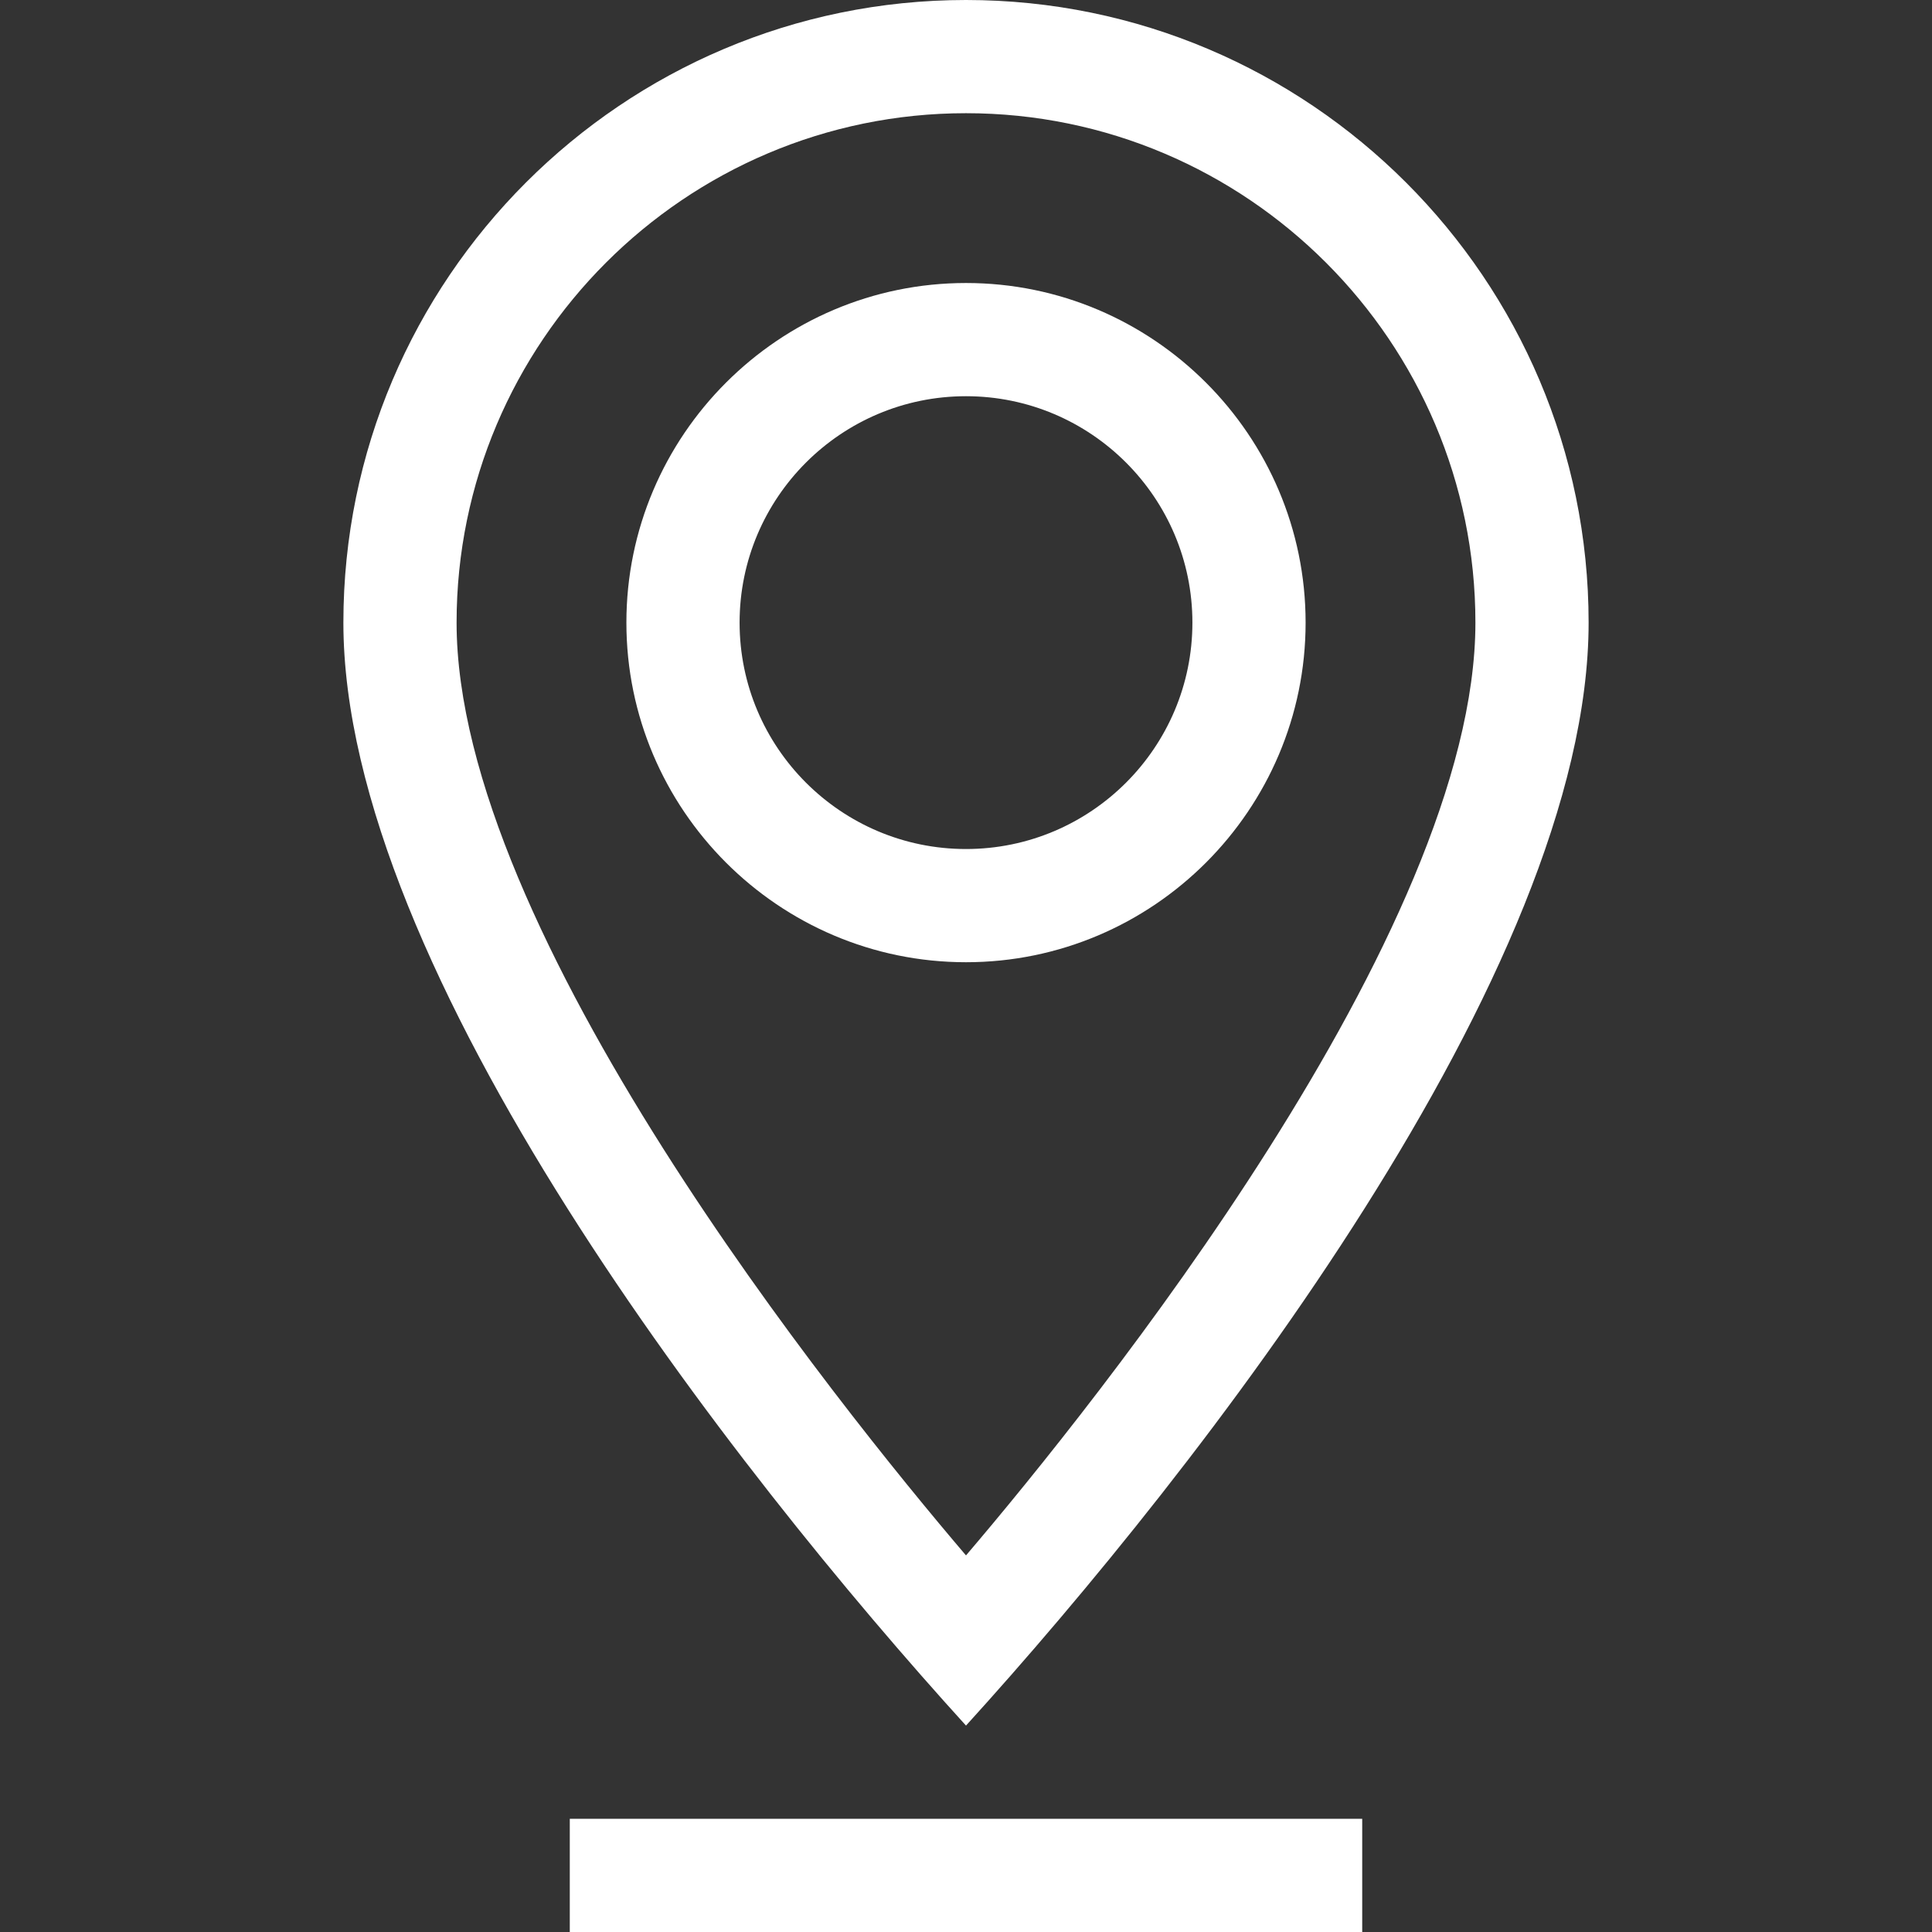
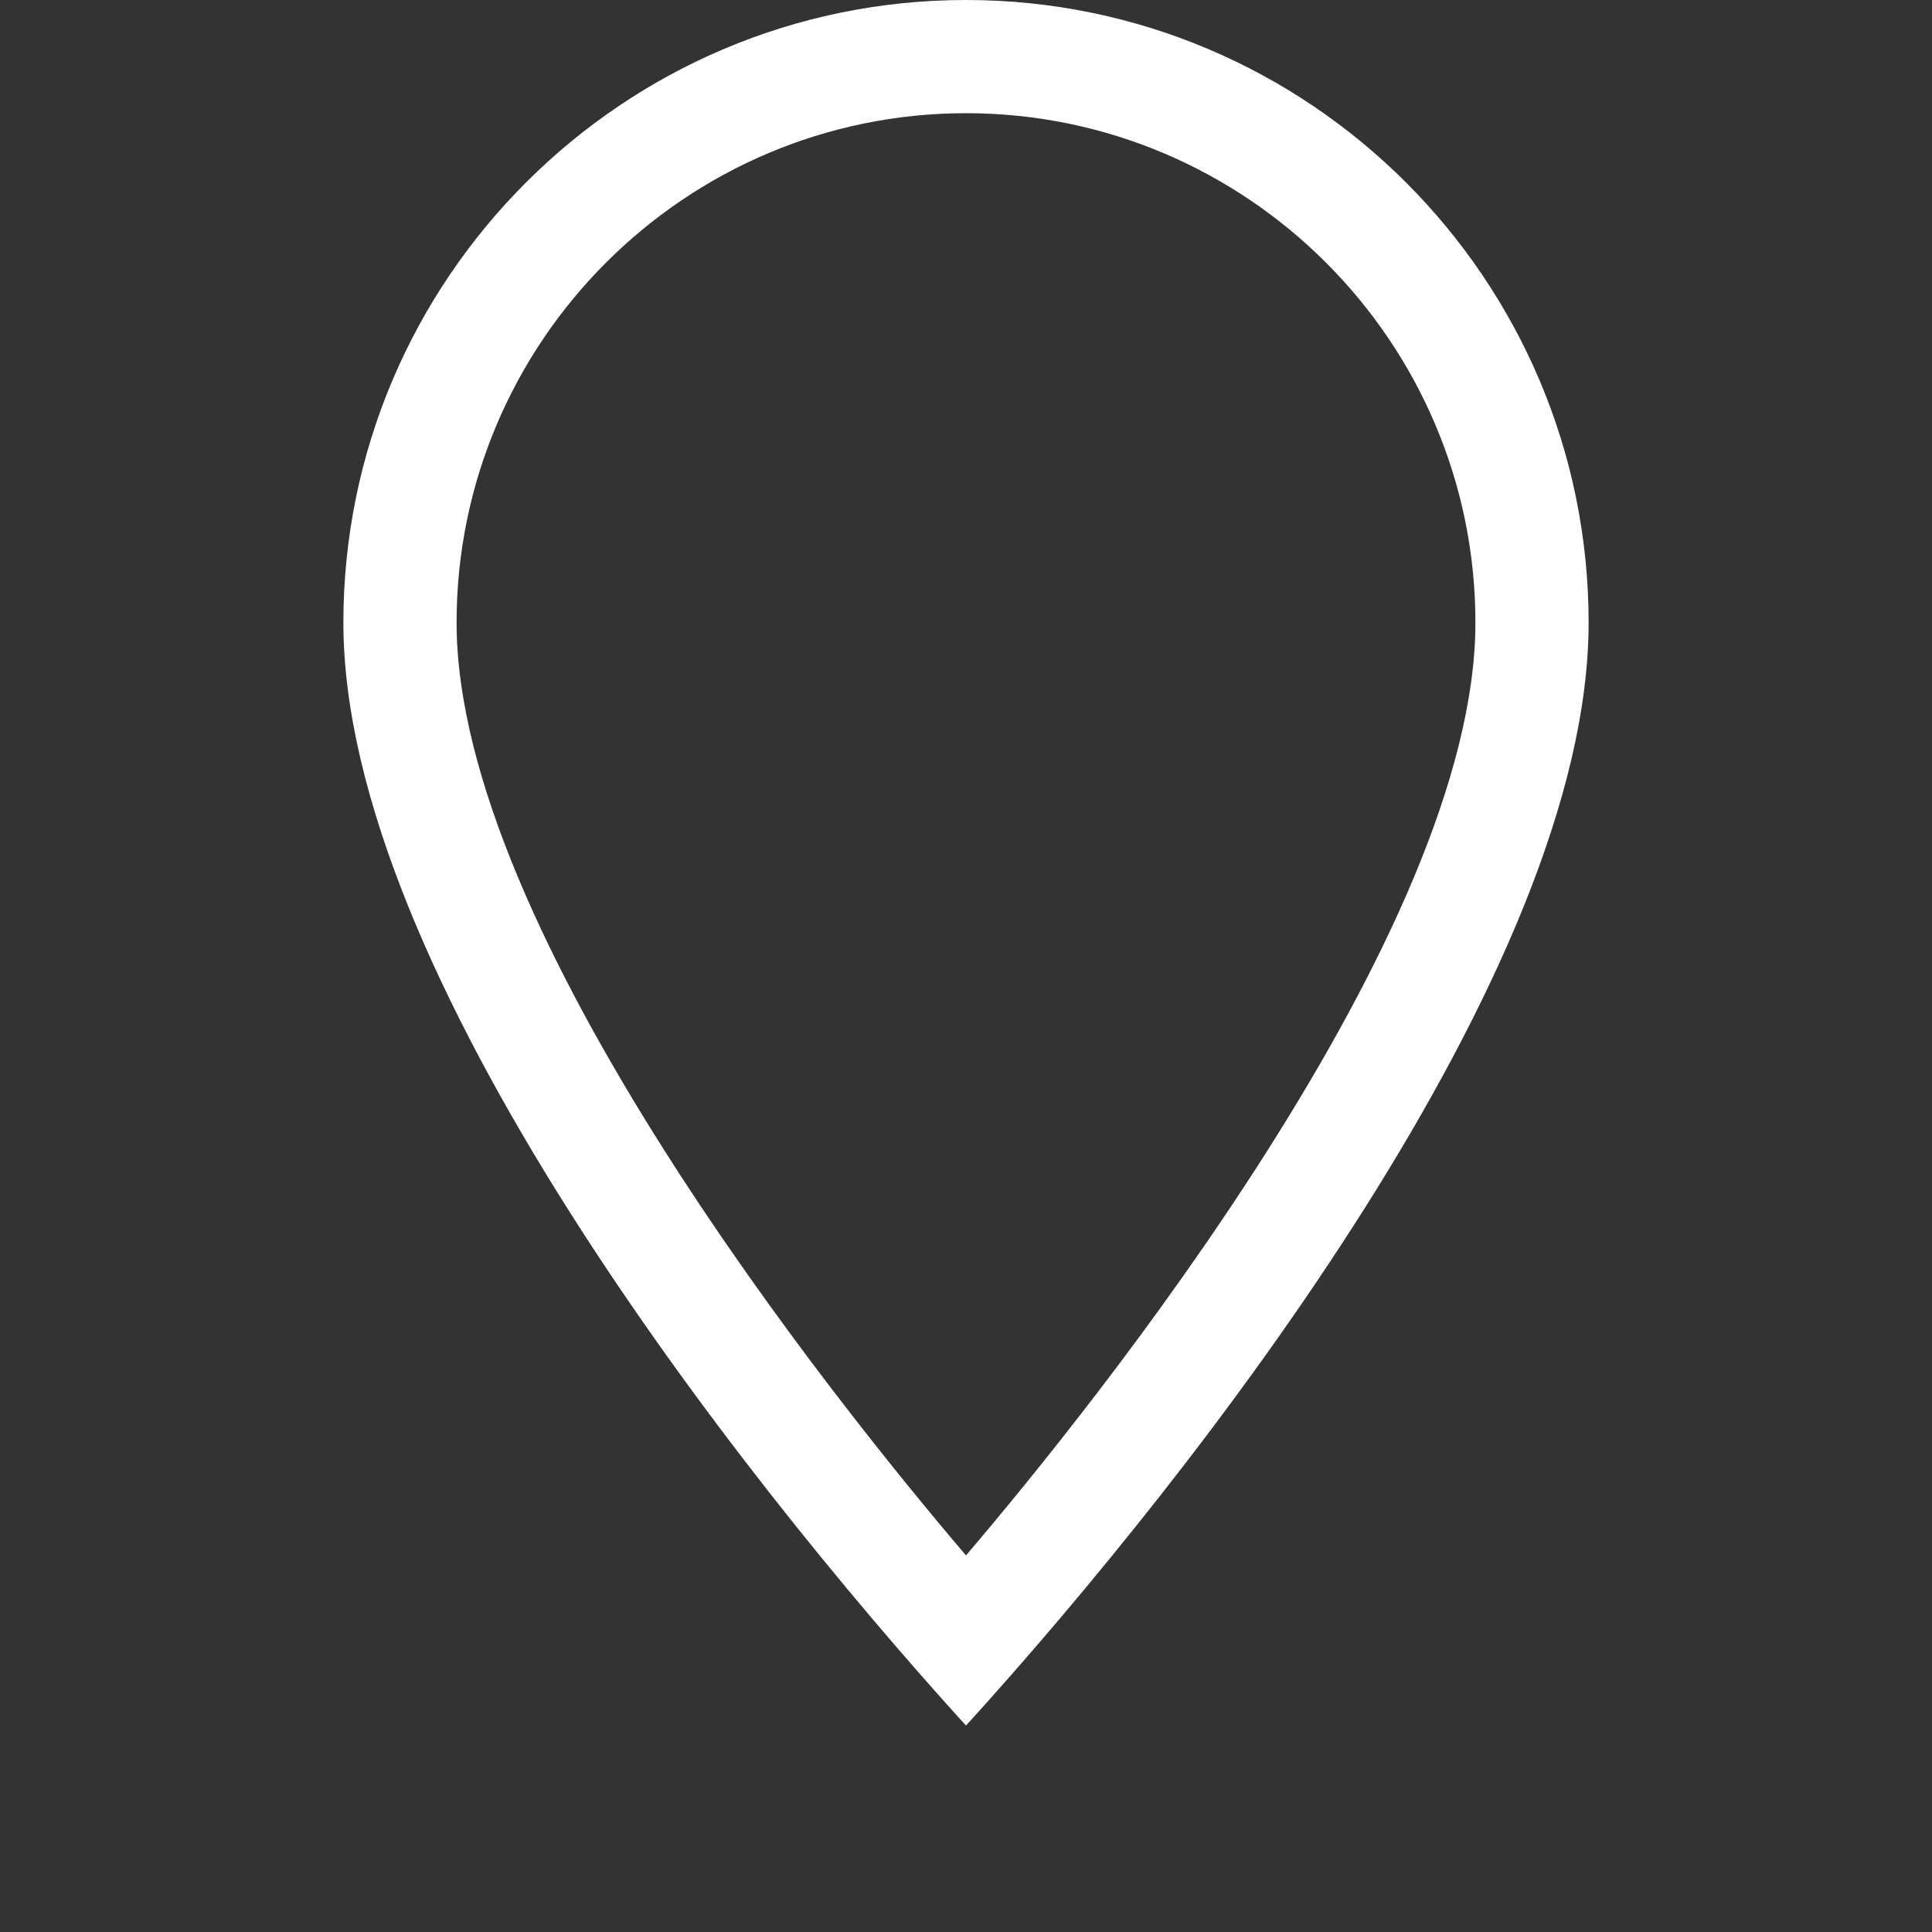
<svg xmlns="http://www.w3.org/2000/svg" version="1.1" id="Calque_1" x="0px" y="0px" viewBox="0 0 512 512" style="enable-background:new 0 0 512 512;" xml:space="preserve">
  <rect x="0" y="0" width="512" height="512" fill="#333333" stroke="none" />
  <style type="text/css">
	.st0{fill:#FFFFFF;}
</style>
-   <path class="st0" d="M346,165c0-49.6-40.4-90-90-90s-90,40.4-90,90s40.4,90,90,90S346,214.6,346,165z M196,165c0-33.1,26.9-60,60-60  s60,26.9,60,60s-26.9,60-60,60S196,198.1,196,165z" />
  <path class="st0" d="M256,457.3c61.7-67.9,165-200.2,165-292.3C421,74,347,0,256,0S91,74,91,165C91,257.1,194.3,389.4,256,457.3z   M256,30c74.4,0,135,60.6,135,135c0,81.8-100.9,207.2-135,247.2c-34.1-40-135-165.3-135-247.2C121,90.6,181.6,30,256,30z" />
-   <path class="st0" d="M151,482h210v30H151V482z" />
</svg>